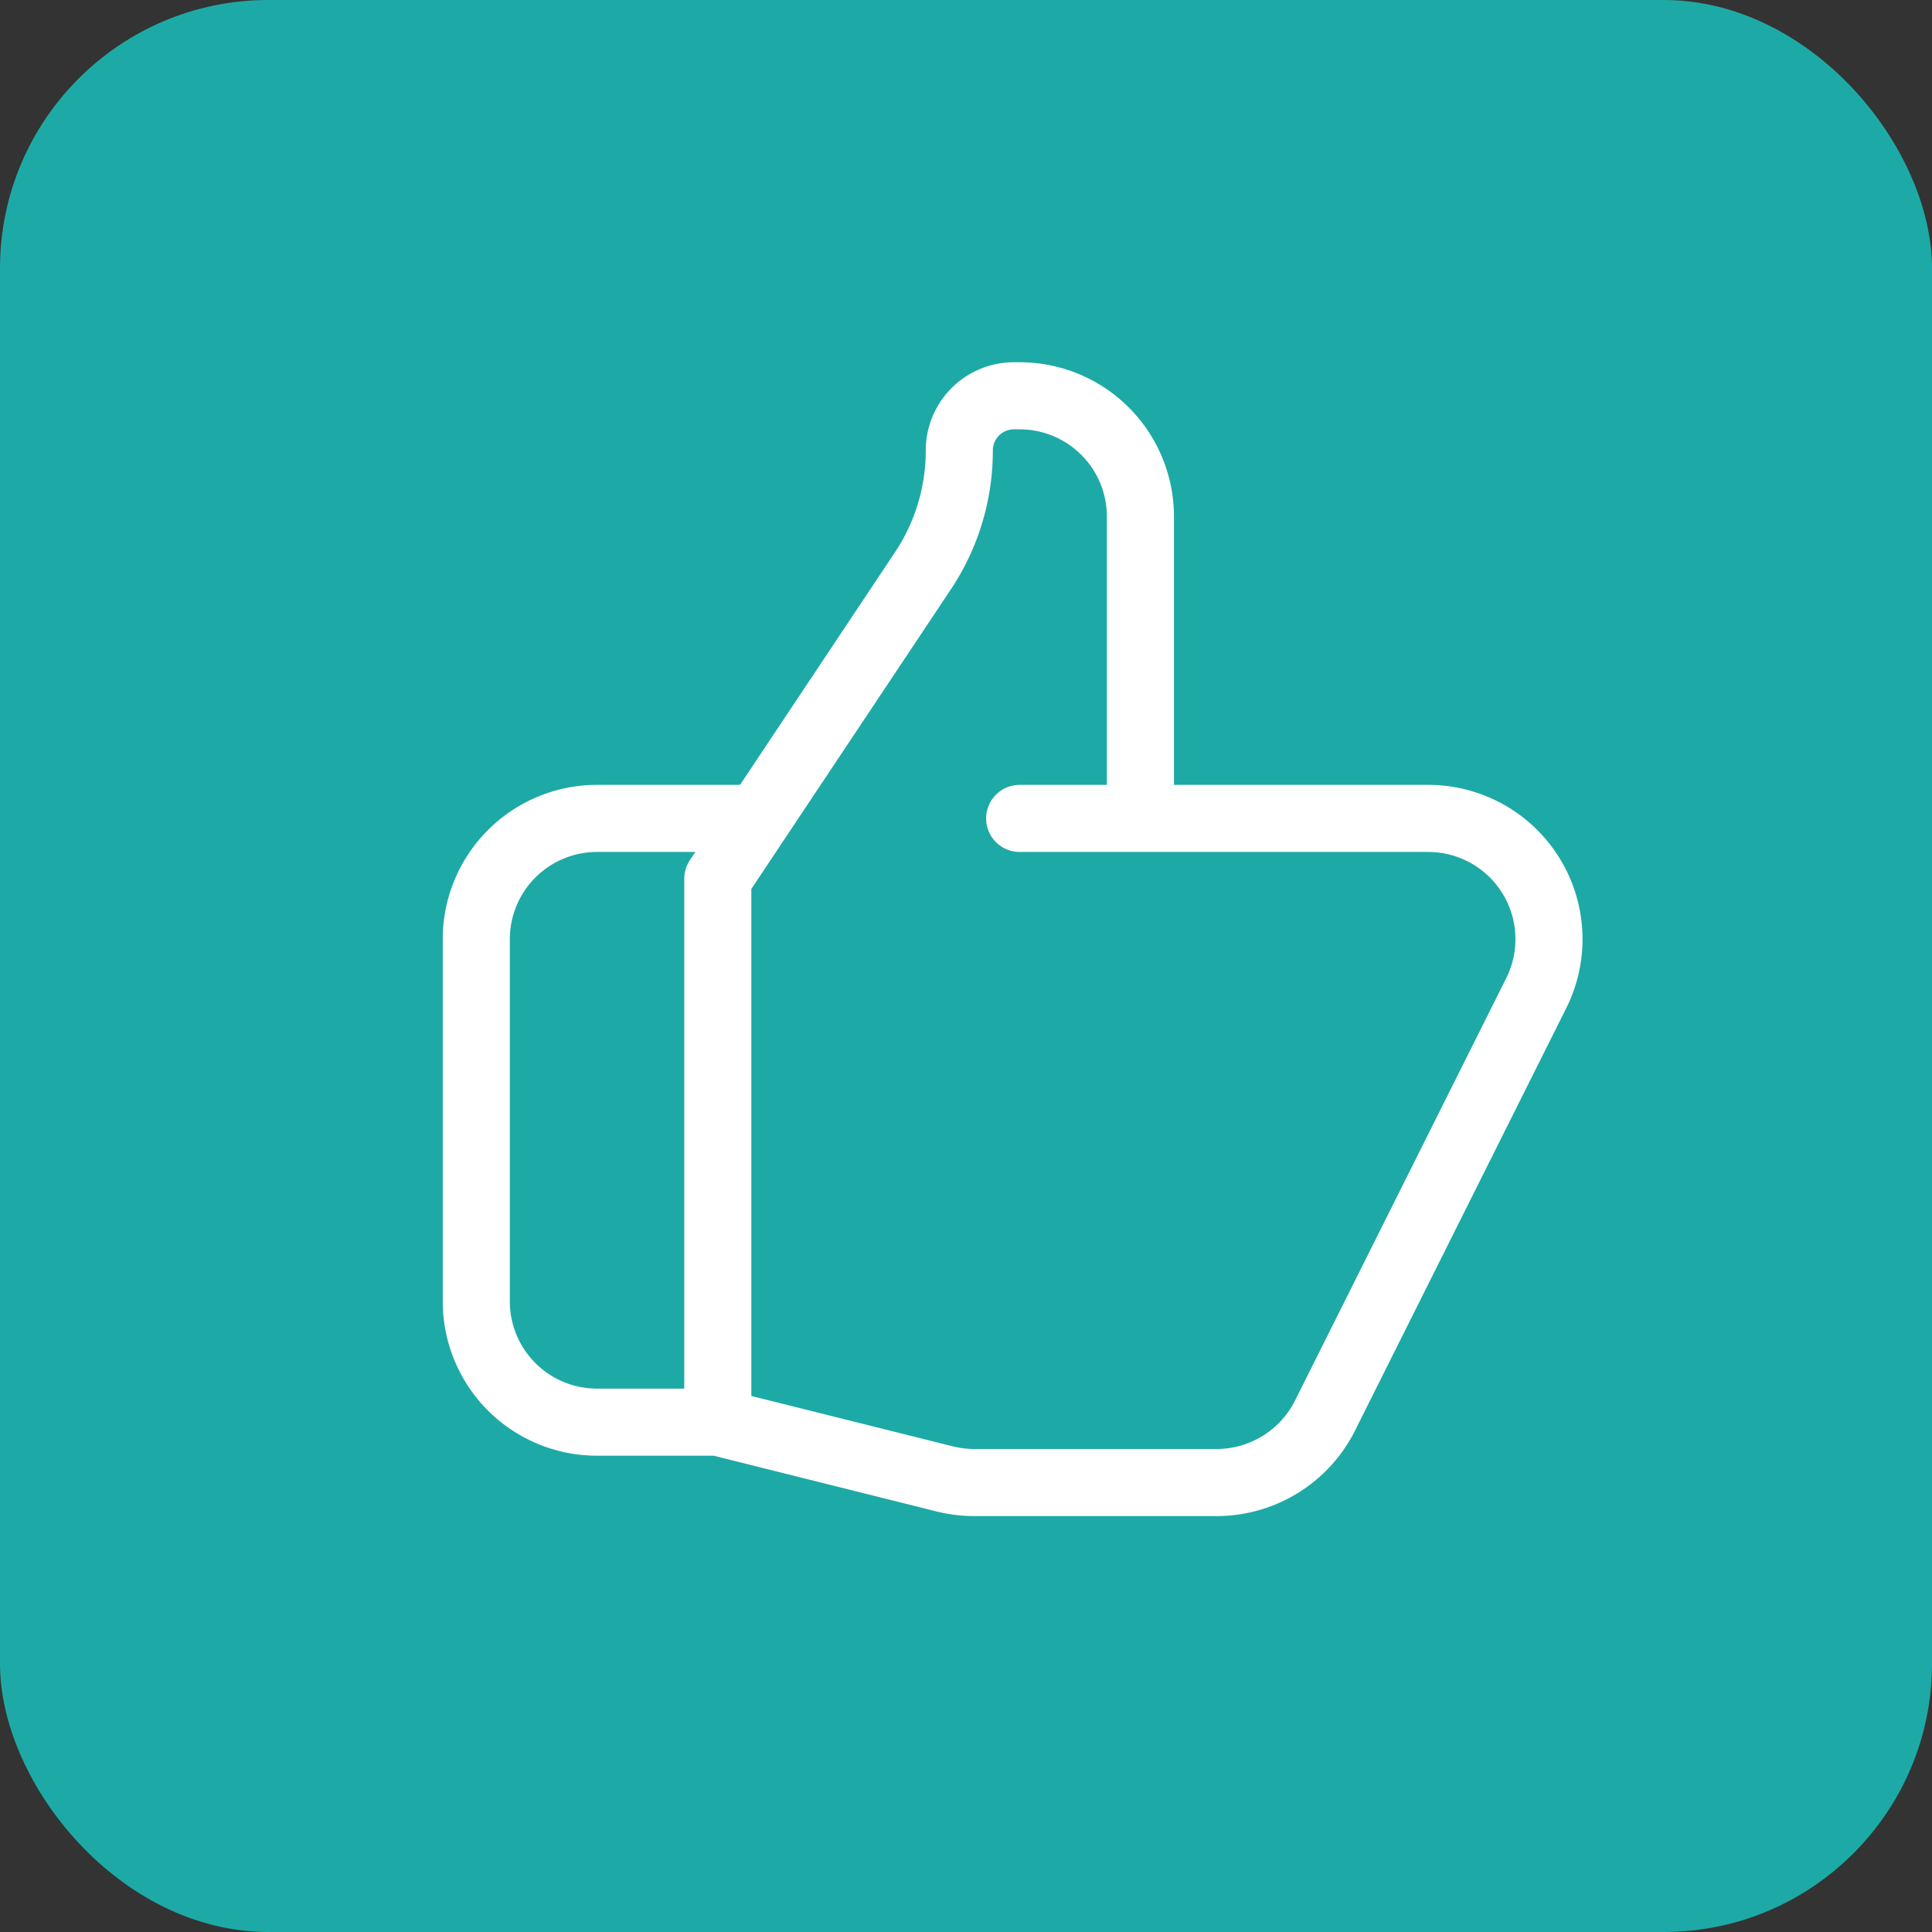
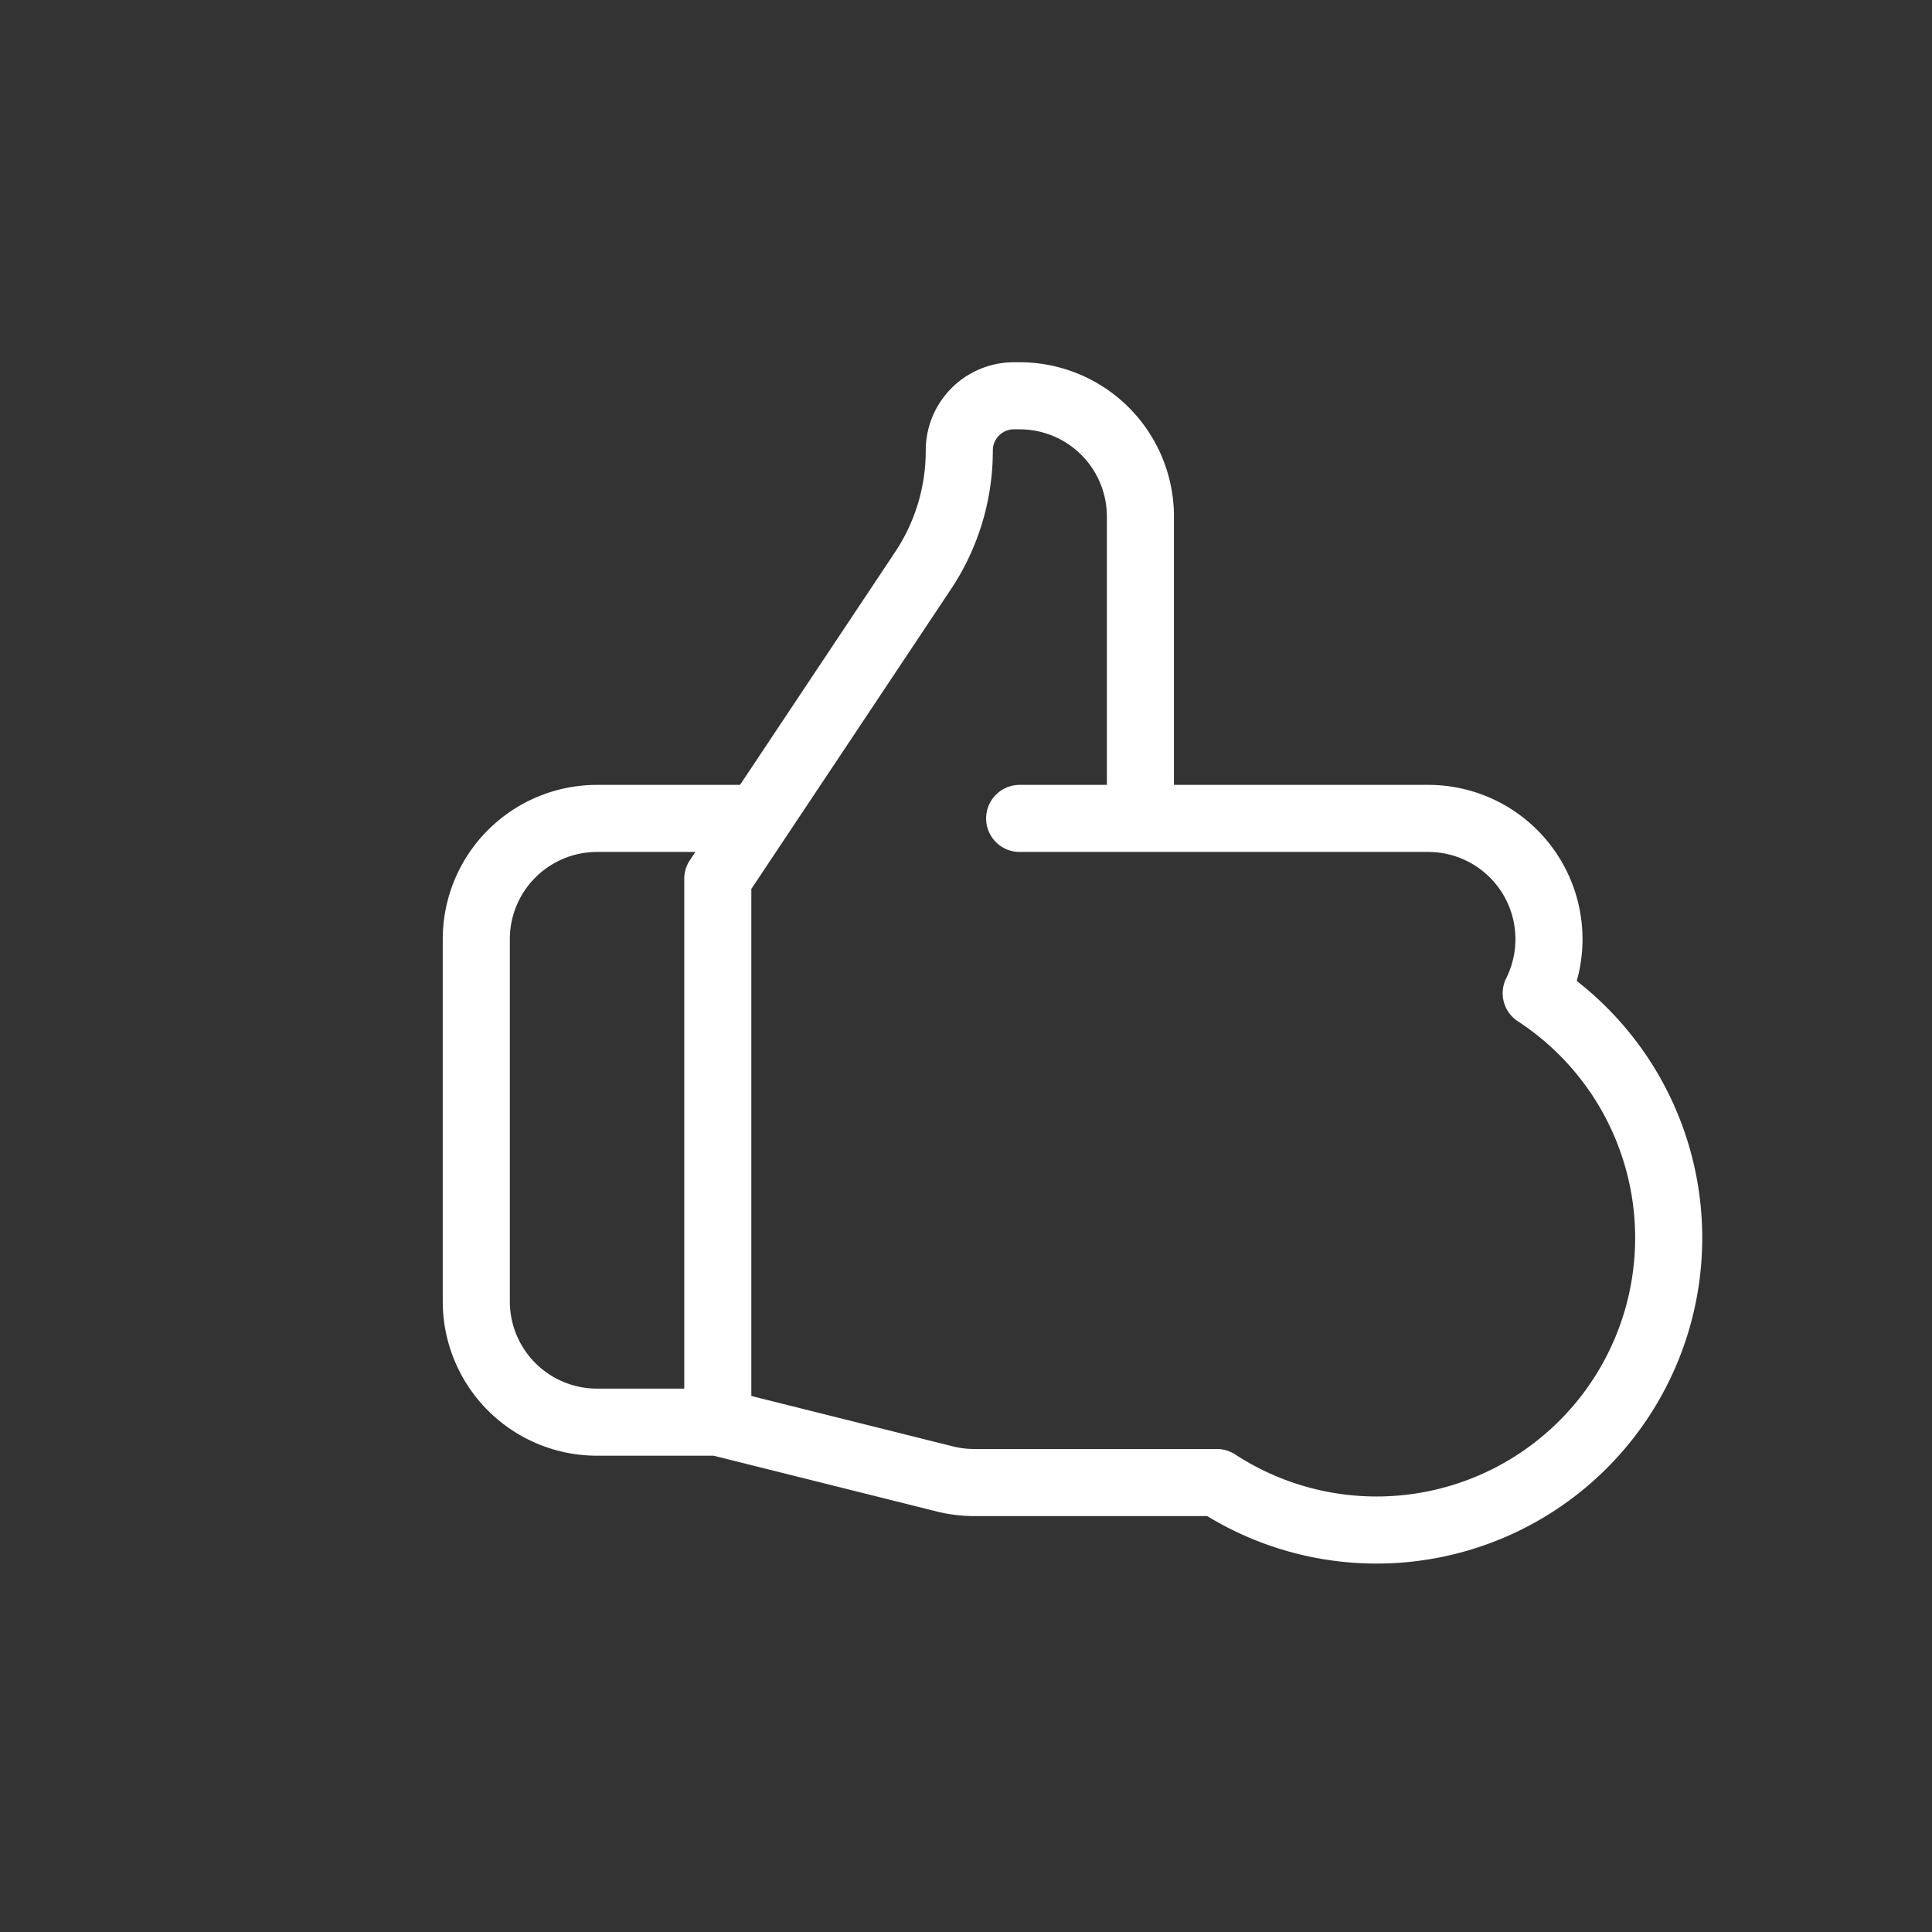
<svg xmlns="http://www.w3.org/2000/svg" width="72" height="72" viewBox="0 0 72 72">
  <rect x="0" y="0" width="72" height="72" fill="#333333" stroke="none" />
  <defs>
    <clipPath id="clip-Convenience_Value">
      <rect width="72" height="72" />
    </clipPath>
  </defs>
  <g id="Convenience_Value" data-name="Convenience&amp;Value" clip-path="url(#clip-Convenience_Value)">
-     <rect id="Rectangle_8614" data-name="Rectangle 8614" width="72" height="72" rx="10" fill="#1daaa6" />
    <g id="Group_15748" data-name="Group 15748" transform="translate(11 8)">
-       <path id="Path_19014" data-name="Path 19014" d="M30.75,21.75H41.471A4.5,4.5,0,0,1,45.5,28.264l-7.875,15.75A4.523,4.523,0,0,1,33.6,46.5H24.551a4.529,4.529,0,0,1-1.091-.135L15,44.25m15.75-22.5V10.5A4.5,4.5,0,0,0,26.25,6h-.214A2.036,2.036,0,0,0,24,8.036a8.064,8.064,0,0,1-1.372,4.511L15,24V44.25m15.75-22.5h-4.5M15,44.25H10.5A4.5,4.5,0,0,1,6,39.75V26.25a4.5,4.5,0,0,1,4.5-4.5h5.625" transform="translate(0.75 0.75)" fill="none" stroke="#fff" stroke-linecap="round" stroke-linejoin="round" stroke-width="2.5" />
-       <path id="Path_19015" data-name="Path 19015" d="M0,0H54V54H0Z" fill="none" />
+       <path id="Path_19014" data-name="Path 19014" d="M30.75,21.75H41.471A4.5,4.5,0,0,1,45.5,28.264A4.523,4.523,0,0,1,33.6,46.5H24.551a4.529,4.529,0,0,1-1.091-.135L15,44.25m15.75-22.5V10.5A4.5,4.5,0,0,0,26.25,6h-.214A2.036,2.036,0,0,0,24,8.036a8.064,8.064,0,0,1-1.372,4.511L15,24V44.25m15.75-22.5h-4.5M15,44.25H10.5A4.5,4.5,0,0,1,6,39.75V26.25a4.5,4.5,0,0,1,4.5-4.5h5.625" transform="translate(0.75 0.75)" fill="none" stroke="#fff" stroke-linecap="round" stroke-linejoin="round" stroke-width="2.5" />
    </g>
  </g>
</svg>